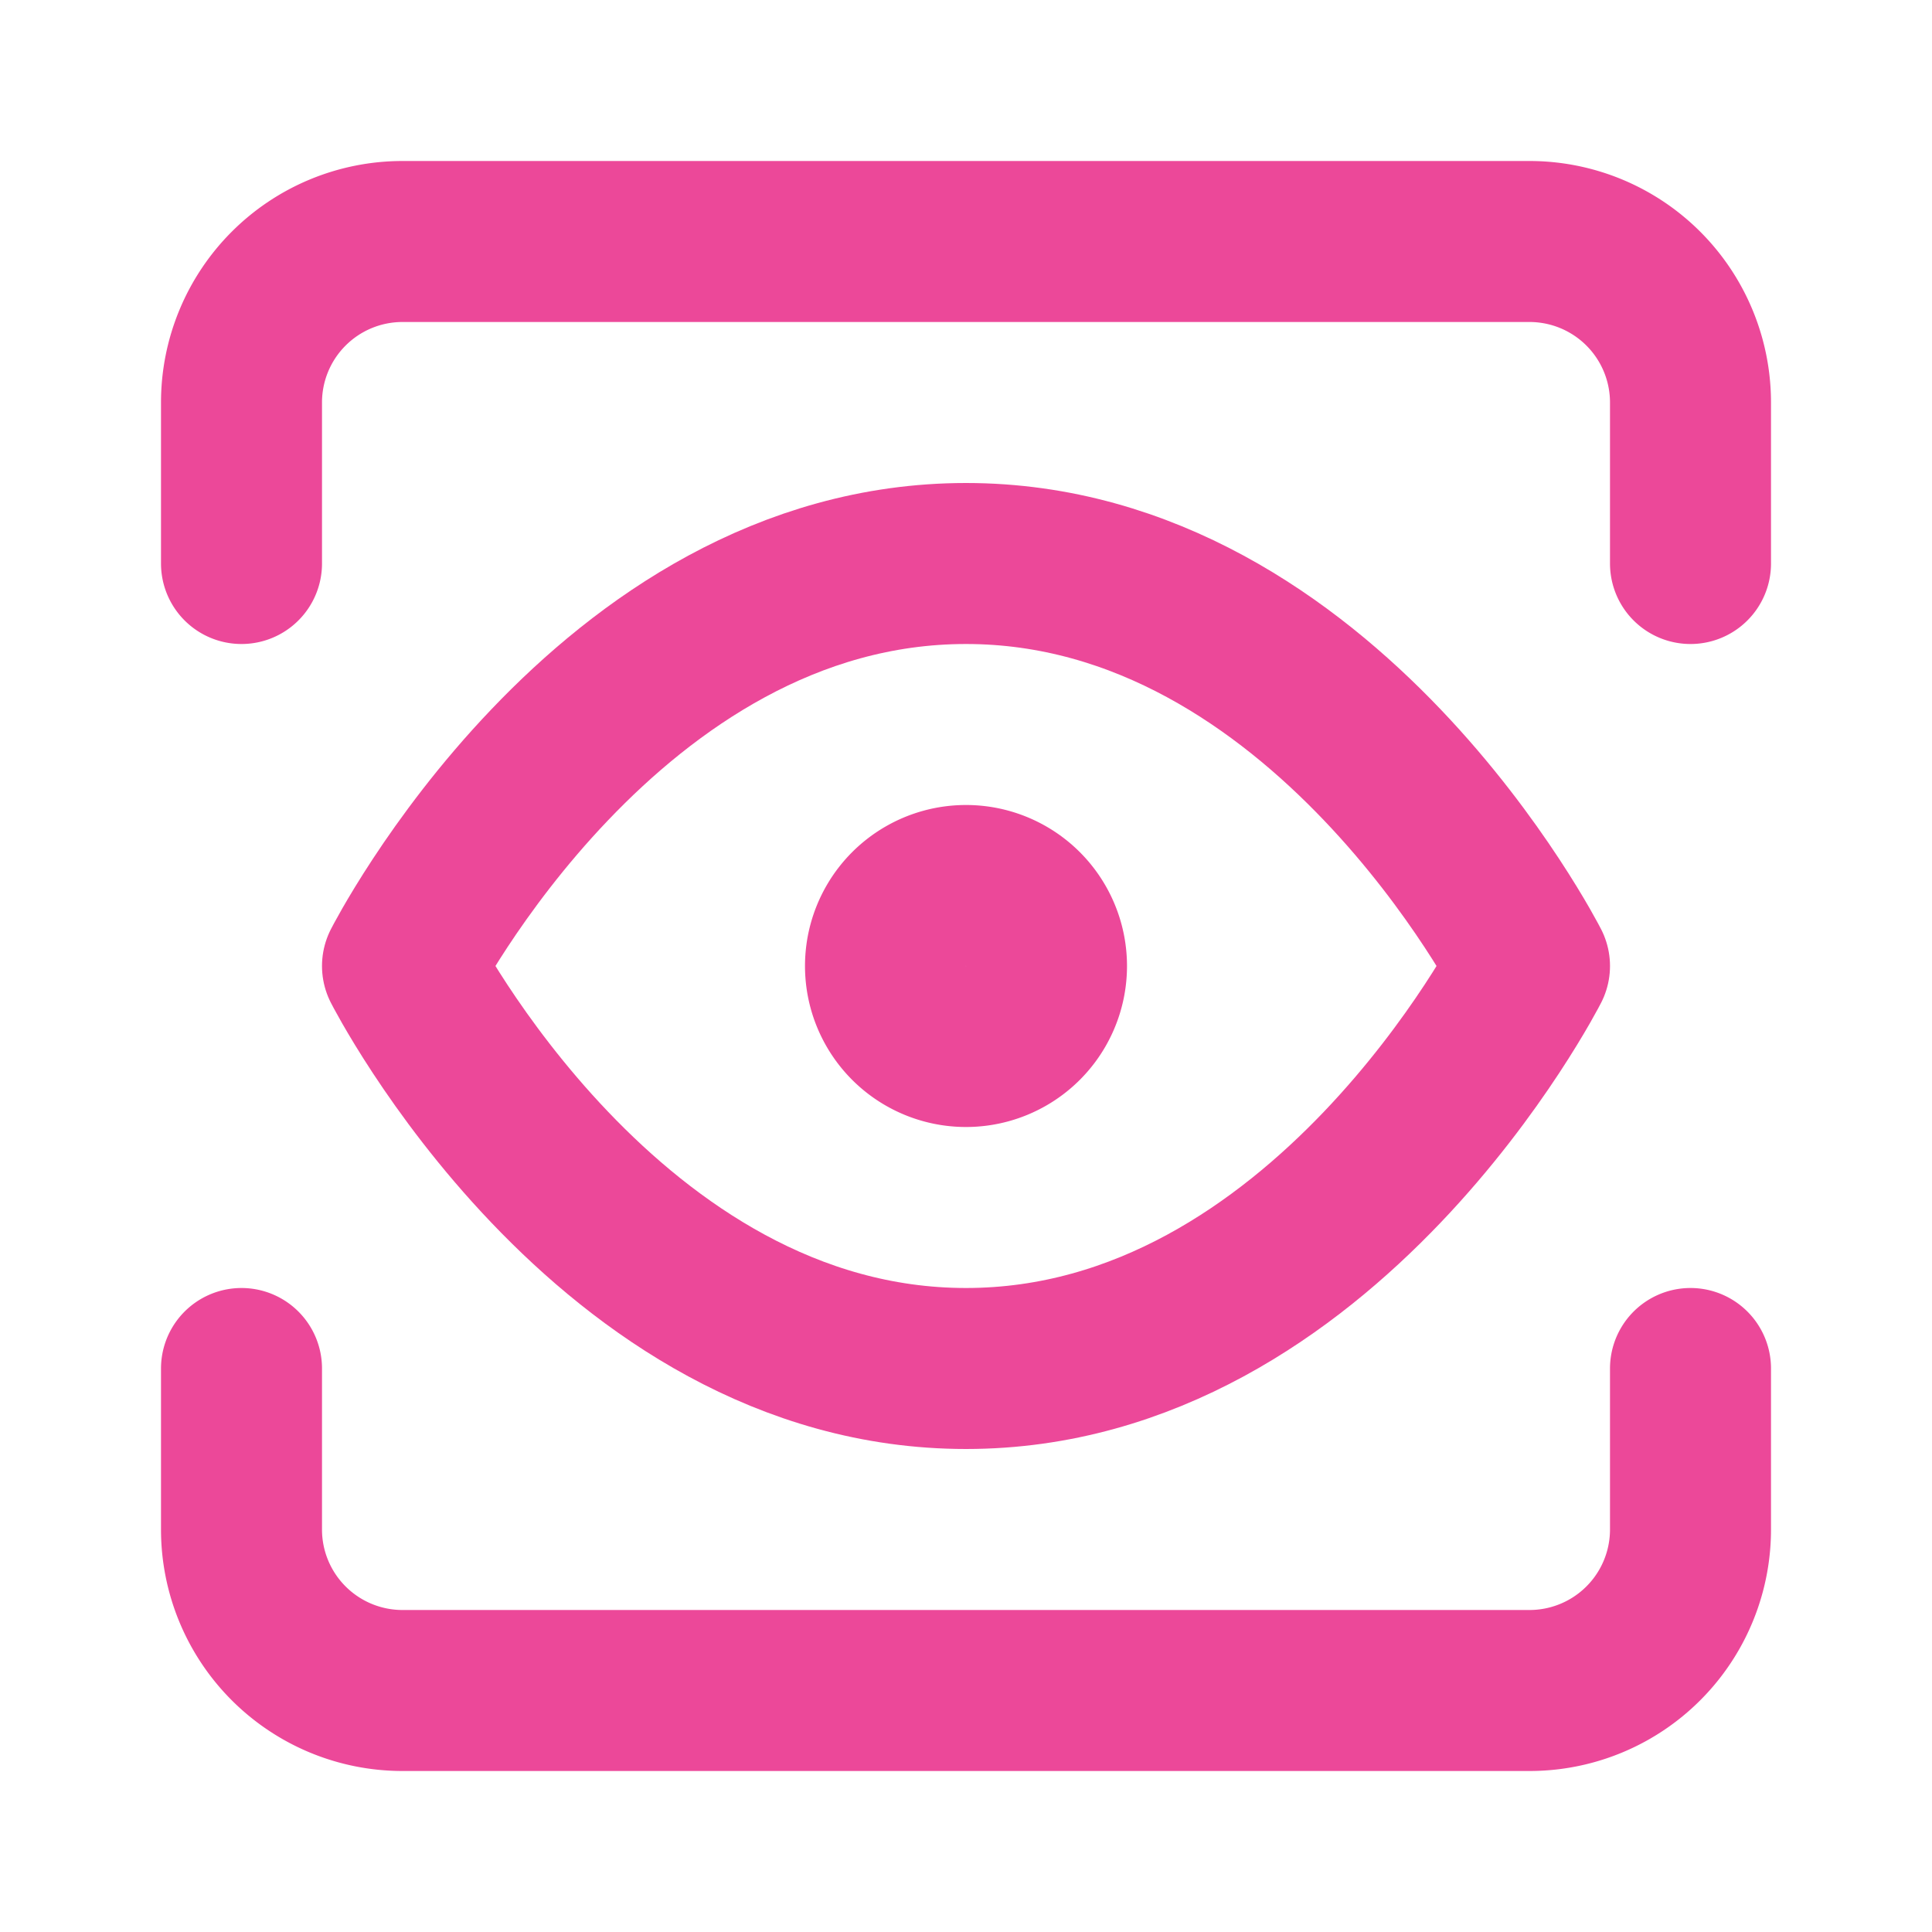
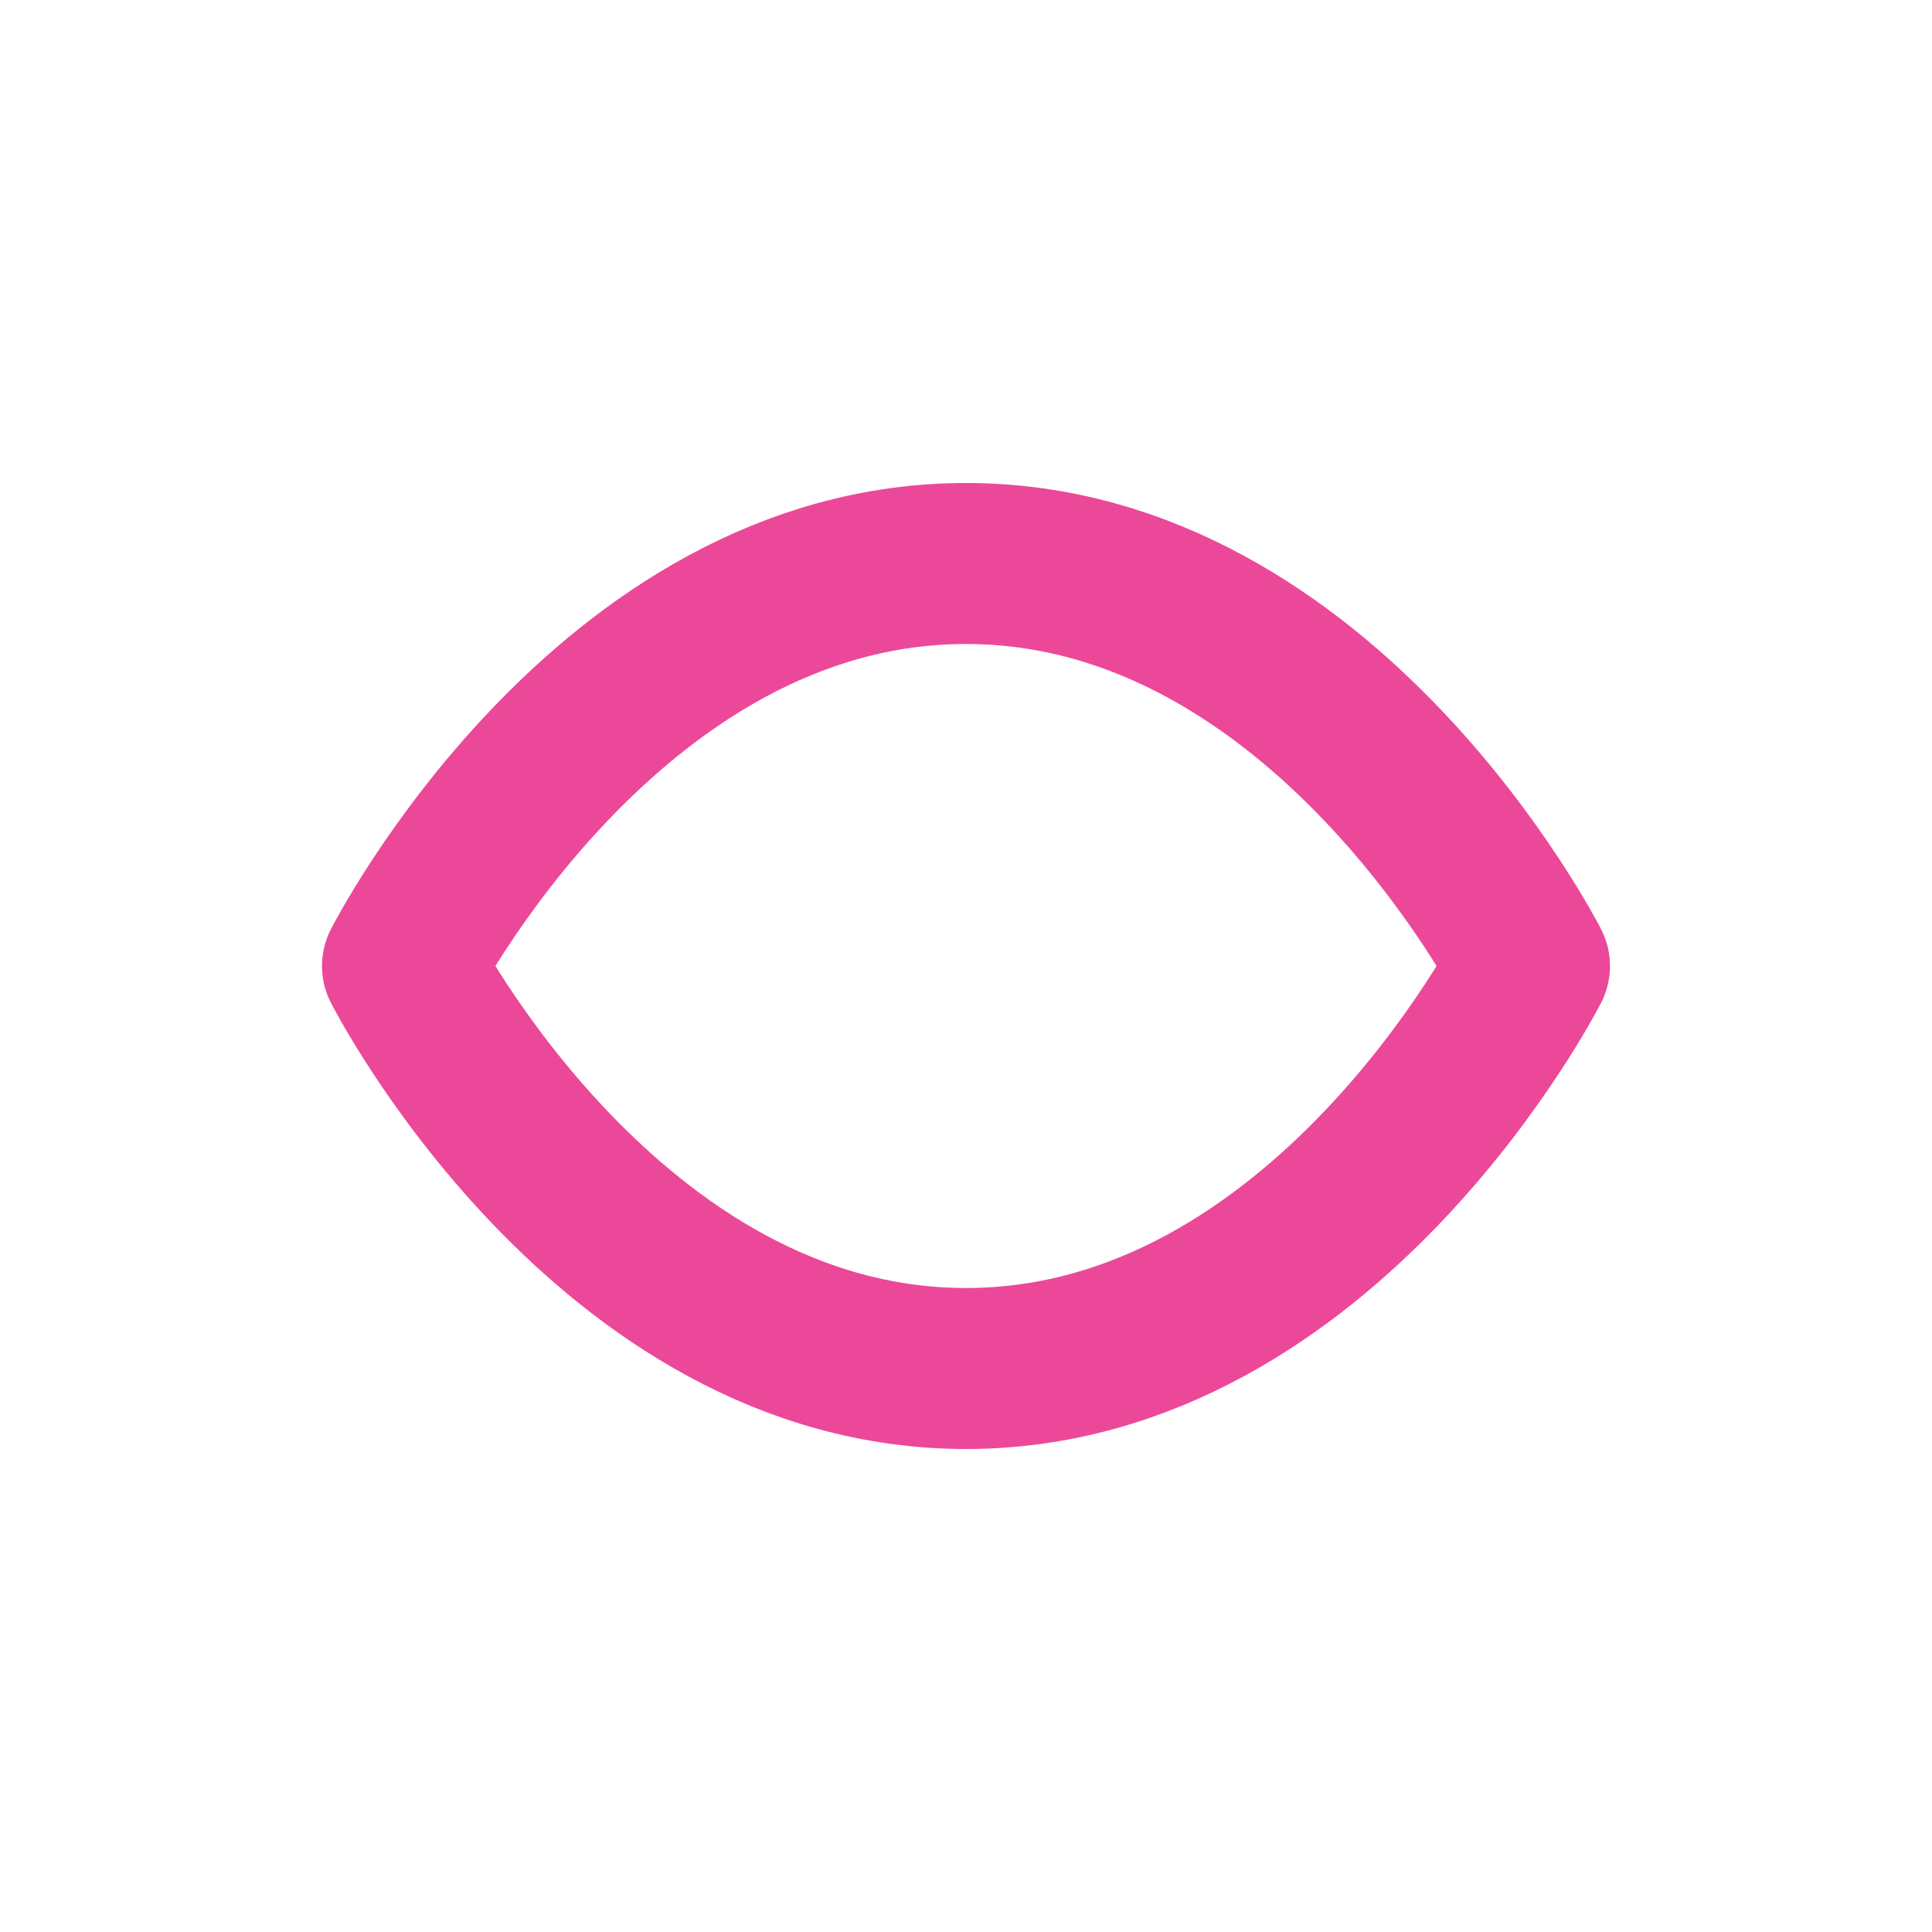
<svg xmlns="http://www.w3.org/2000/svg" width="32" height="32" viewBox="0 0 24 24" fill="none" stroke="#EC4899" stroke-width="2" stroke-linecap="round" stroke-linejoin="round">
  <path d="M5 12s2.545-5 7-5c4.454 0 7 5 7 5s-2.546 5-7 5c-4.455 0-7-5-7-5z" />
-   <path d="M12 13a1 1 0 1 0 0-2 1 1 0 0 0 0 2z" />
-   <path d="M21 17v2a2 2 0 0 1-2 2H5a2 2 0 0 1-2-2v-2" />
-   <path d="M21 7V5a2 2 0 0 0-2-2H5a2 2 0 0 0-2 2v2" />
</svg>